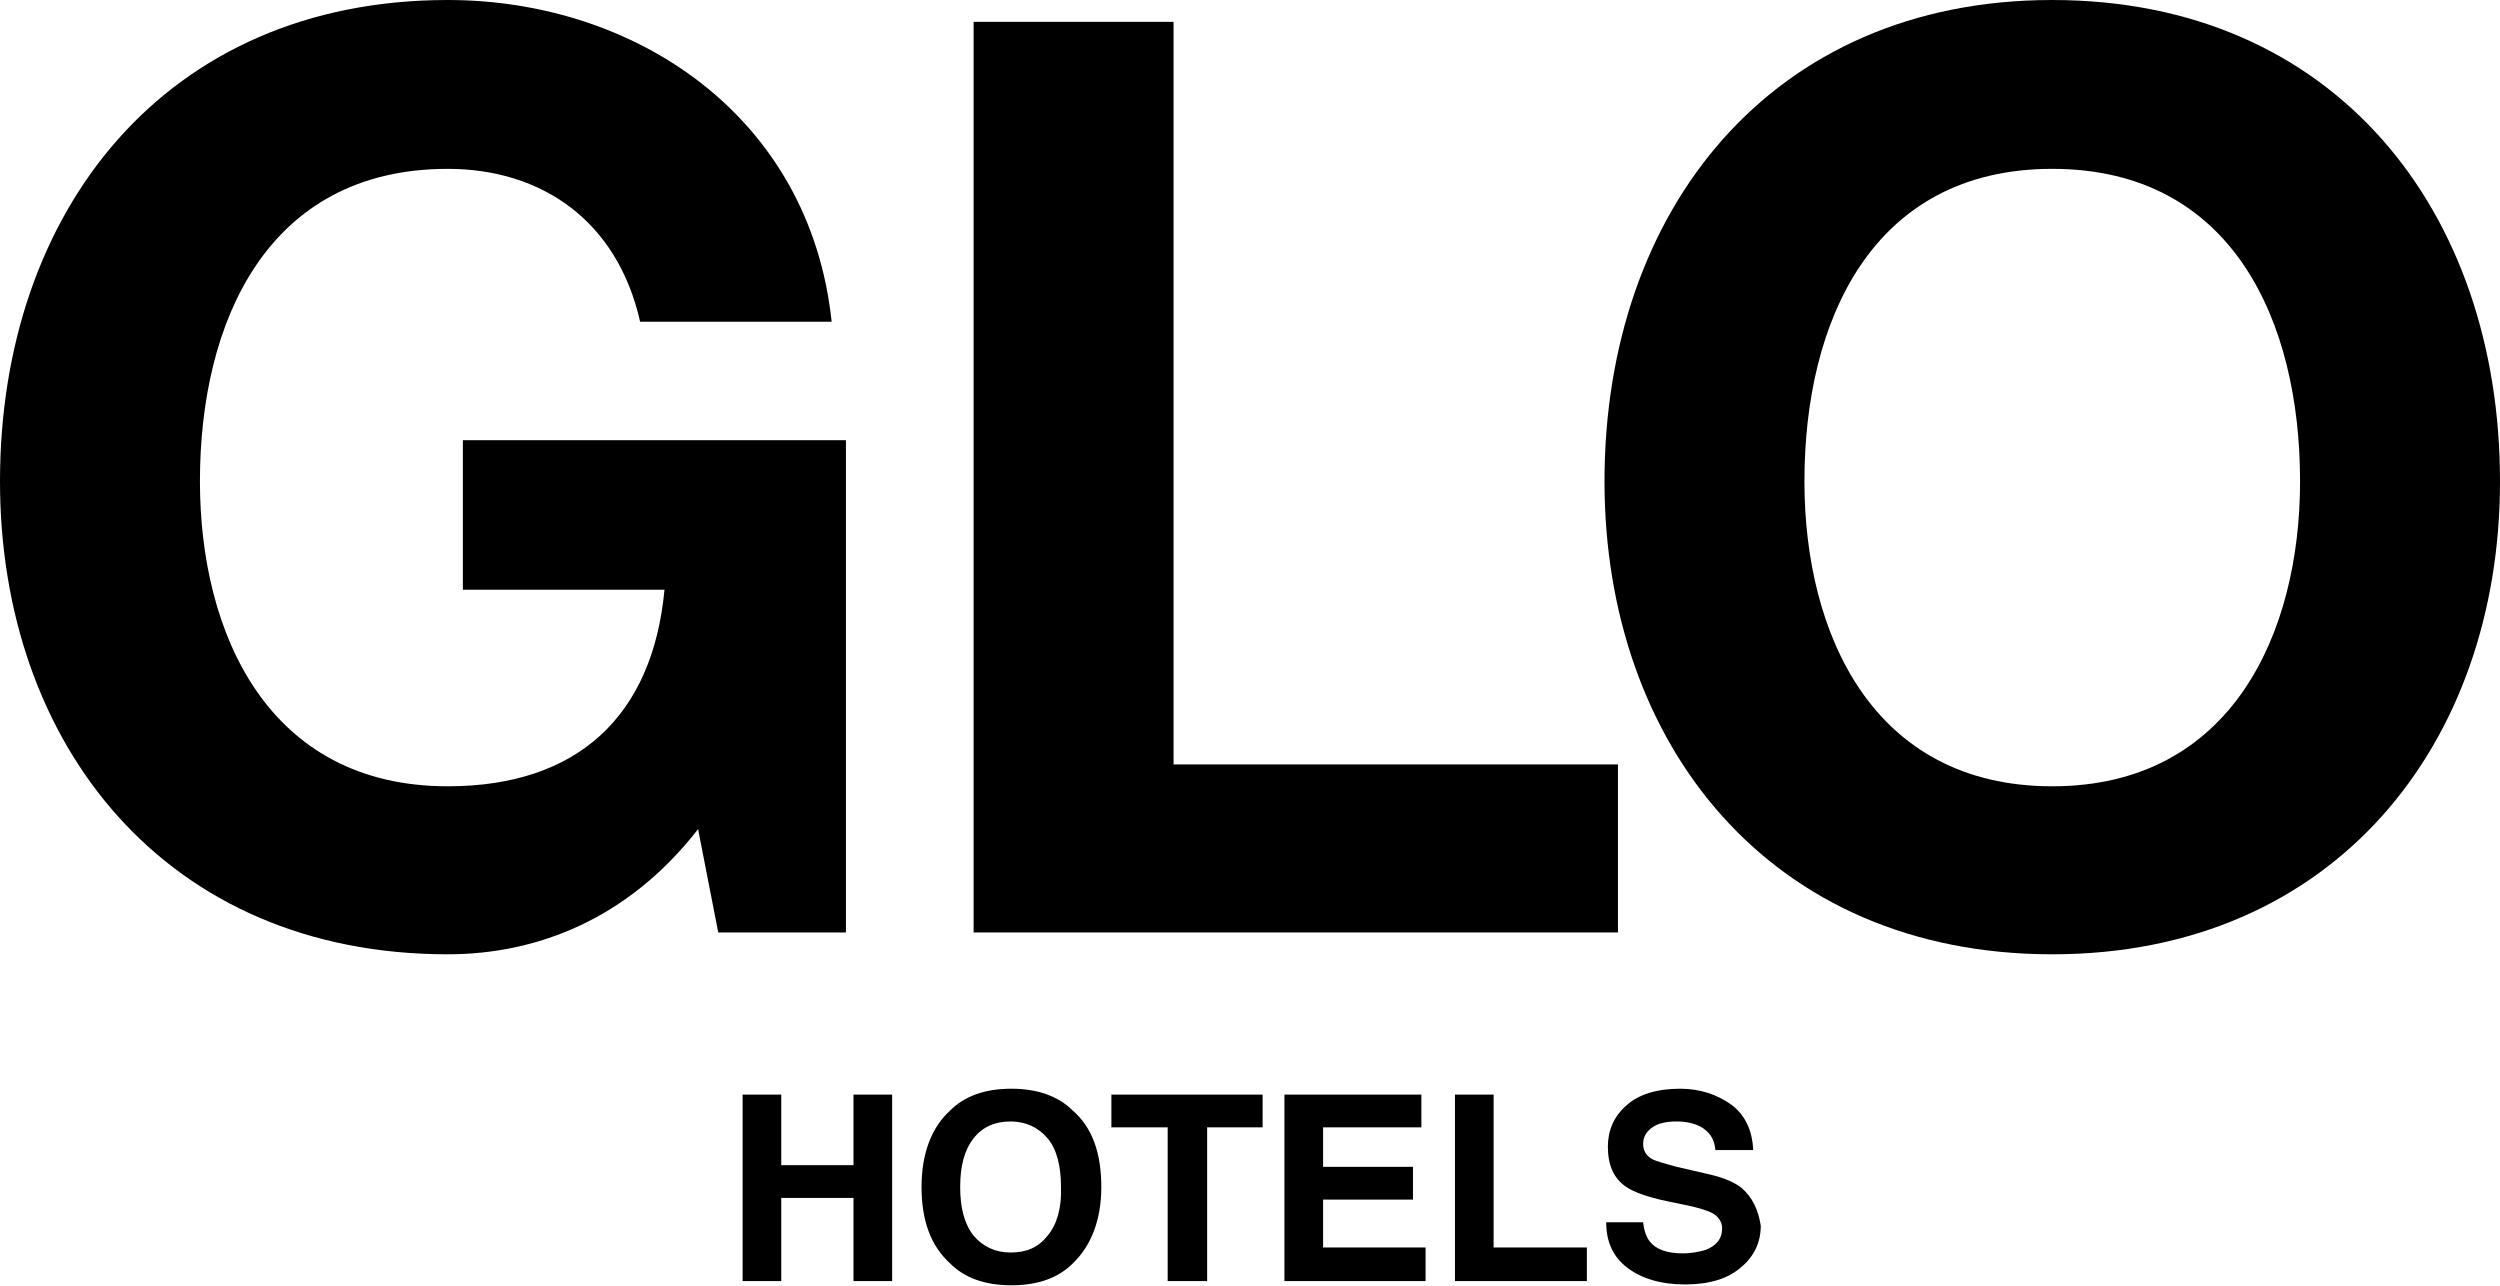
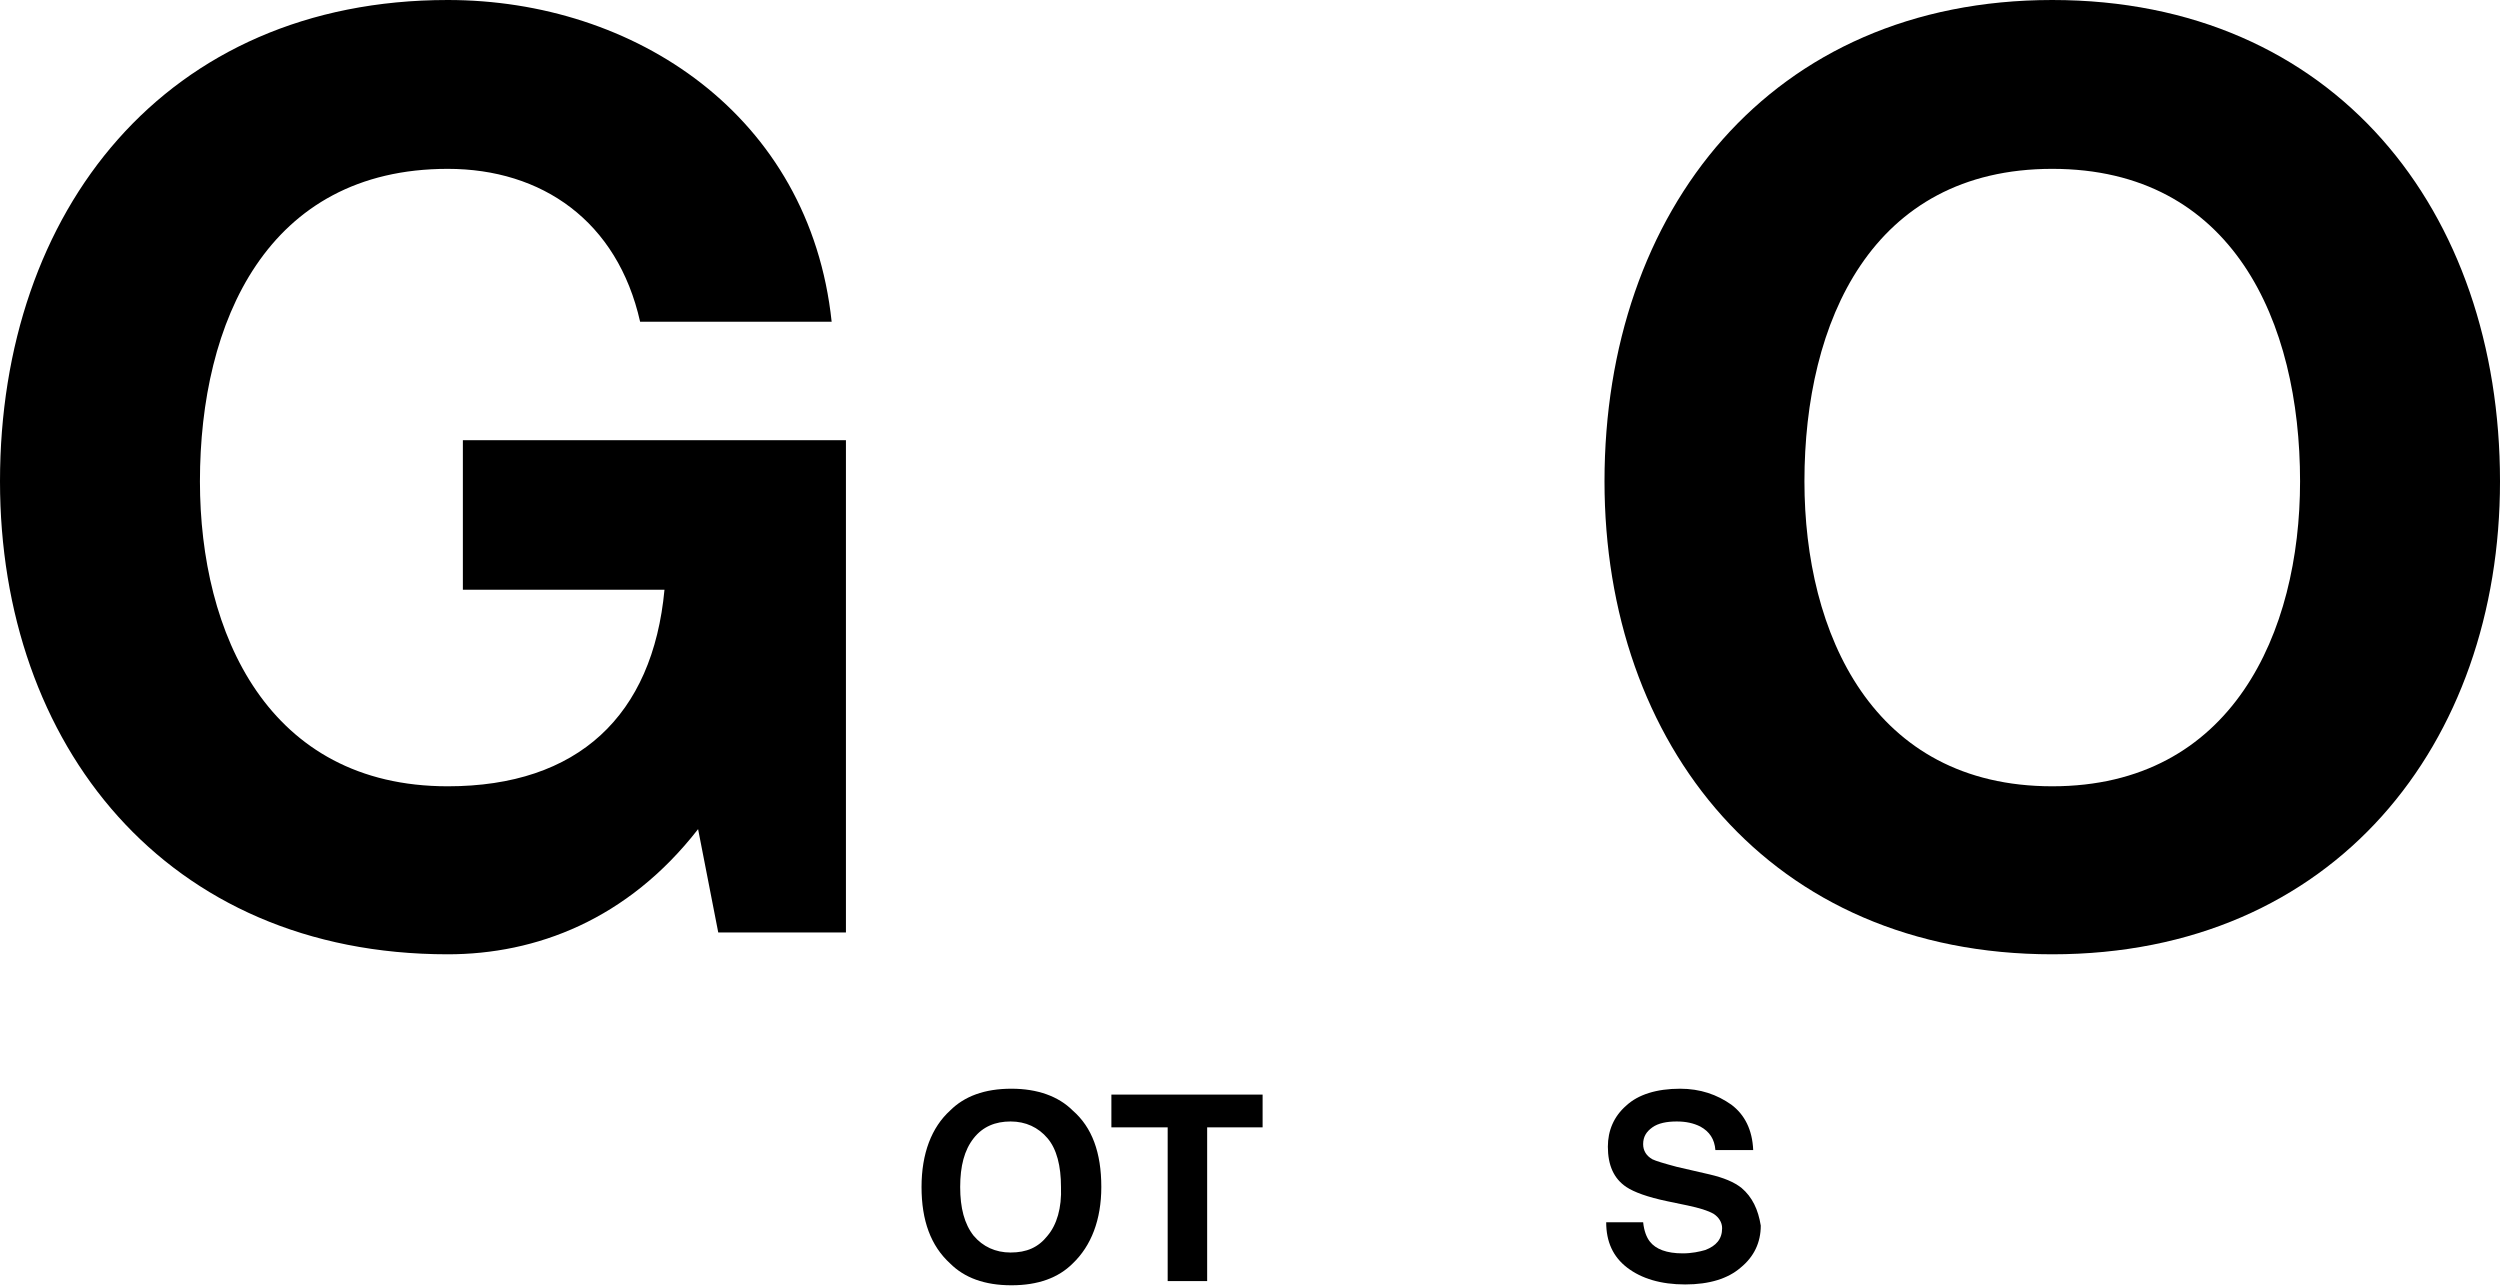
<svg xmlns="http://www.w3.org/2000/svg" version="1.1" id="Layer_1" x="0px" y="0px" viewBox="0 0 297.6 153.1" style="enable-background:new 0 0 297.6 153.1;" xml:space="preserve">
  <g>
    <path d="M100.7,52.4H55.1v17.8h24c-1.4,15-10.3,23.4-25.8,23.4c-21.4,0-29.5-18.2-29.5-36.3c0-19,8-37.2,29.5-37.2   c11.2,0,20.2,6.2,22.9,18.2H99C96.4,13.7,75.5,0,53.3,0C19.7,0,0,25.1,0,57.3c0,31.3,19.7,56.3,53.3,56.3   c10.5,0,21.4-4.1,29.8-14.9l2.4,12.3h15.2V52.4z" />
-     <polygon points="192.6,91 139.7,91 139.7,2.6 115.9,2.6 115.9,111 192.6,111  " />
-     <path d="M244.3,0C210.8,0,191,25.1,191,57.3c0,31.3,19.7,56.3,53.3,56.3c33.6,0,53.3-25.1,53.3-56.3C297.6,25.1,277.9,0,244.3,0z    M244.3,93.6c-21.4,0-29.5-18.2-29.5-36.3c0-19,8-37.2,29.5-37.2s29.5,18.2,29.5,37.2C273.8,75.3,265.7,93.6,244.3,93.6z" />
-     <polygon points="101.6,138.7 93,138.7 93,130.3 88.4,130.3 88.4,152.5 93,152.5 93,142.6 101.6,142.6 101.6,152.5 106.2,152.5    106.2,130.3 101.6,130.3  " />
-     <polygon points="157.5,142.8 168.2,142.8 168.2,138.9 157.5,138.9 157.5,134.2 169.2,134.2 169.2,130.3 152.9,130.3 152.9,152.5    169.7,152.5 169.7,148.5 157.5,148.5  " />
+     <path d="M244.3,0C210.8,0,191,25.1,191,57.3c0,31.3,19.7,56.3,53.3,56.3c33.6,0,53.3-25.1,53.3-56.3C297.6,25.1,277.9,0,244.3,0z    M244.3,93.6c-21.4,0-29.5-18.2-29.5-36.3c0-19,8-37.2,29.5-37.2s29.5,18.2,29.5,37.2C273.8,75.3,265.7,93.6,244.3,93.6" />
    <path d="M207.3,141.4c-0.9-0.7-2.1-1.2-3.8-1.6l-3.9-0.9c-1.5-0.4-2.5-0.7-2.9-0.9c-0.7-0.4-1.1-1-1.1-1.8c0-0.9,0.4-1.5,1.1-2   c0.7-0.5,1.7-0.7,2.9-0.7c1.1,0,2,0.2,2.8,0.6c1.1,0.6,1.7,1.5,1.8,2.8h4.5c-0.1-2.4-1-4.2-2.6-5.4c-1.7-1.2-3.7-1.9-6.1-1.9   c-2.8,0-5,0.7-6.4,2c-1.5,1.3-2.2,3-2.2,4.9c0,2.2,0.7,3.8,2.2,4.8c0.9,0.6,2.5,1.2,4.9,1.7l2.4,0.5c1.4,0.3,2.4,0.6,3.1,1   c0.6,0.4,1,1,1,1.7c0,1.3-0.7,2.1-2,2.6c-0.7,0.2-1.6,0.4-2.7,0.4c-1.9,0-3.2-0.5-3.9-1.4c-0.4-0.5-0.7-1.3-0.8-2.3h-4.4   c0,2.3,0.8,4.1,2.5,5.4c1.7,1.3,4,2,6.9,2c2.9,0,5.1-0.7,6.6-2c1.6-1.3,2.4-3,2.4-5C209.3,144,208.6,142.5,207.3,141.4z" />
    <path d="M120.4,129.6c-3.2,0-5.6,0.9-7.3,2.6c-2.2,2-3.4,5.1-3.4,9.1c0,4,1.1,7,3.4,9.1c1.7,1.7,4.1,2.6,7.3,2.6s5.6-0.9,7.3-2.6   c2.2-2.1,3.4-5.2,3.4-9.1c0-4.1-1.1-7.1-3.4-9.1C126,130.5,123.5,129.6,120.4,129.6z M124.7,147.1c-1.1,1.4-2.5,2-4.4,2   c-1.8,0-3.3-0.7-4.4-2c-1.1-1.4-1.6-3.3-1.6-5.8c0-2.5,0.5-4.4,1.6-5.8c1.1-1.4,2.6-2,4.4-2c1.8,0,3.3,0.7,4.4,2s1.6,3.3,1.6,5.8   C126.4,143.8,125.8,145.8,124.7,147.1z" />
-     <polygon points="177.8,130.3 173.2,130.3 173.2,152.5 188.9,152.5 188.9,148.5 177.8,148.5  " />
    <polygon points="132.3,134.2 139,134.2 139,152.5 143.7,152.5 143.7,134.2 150.3,134.2 150.3,130.3 132.3,130.3  " />
  </g>
</svg>